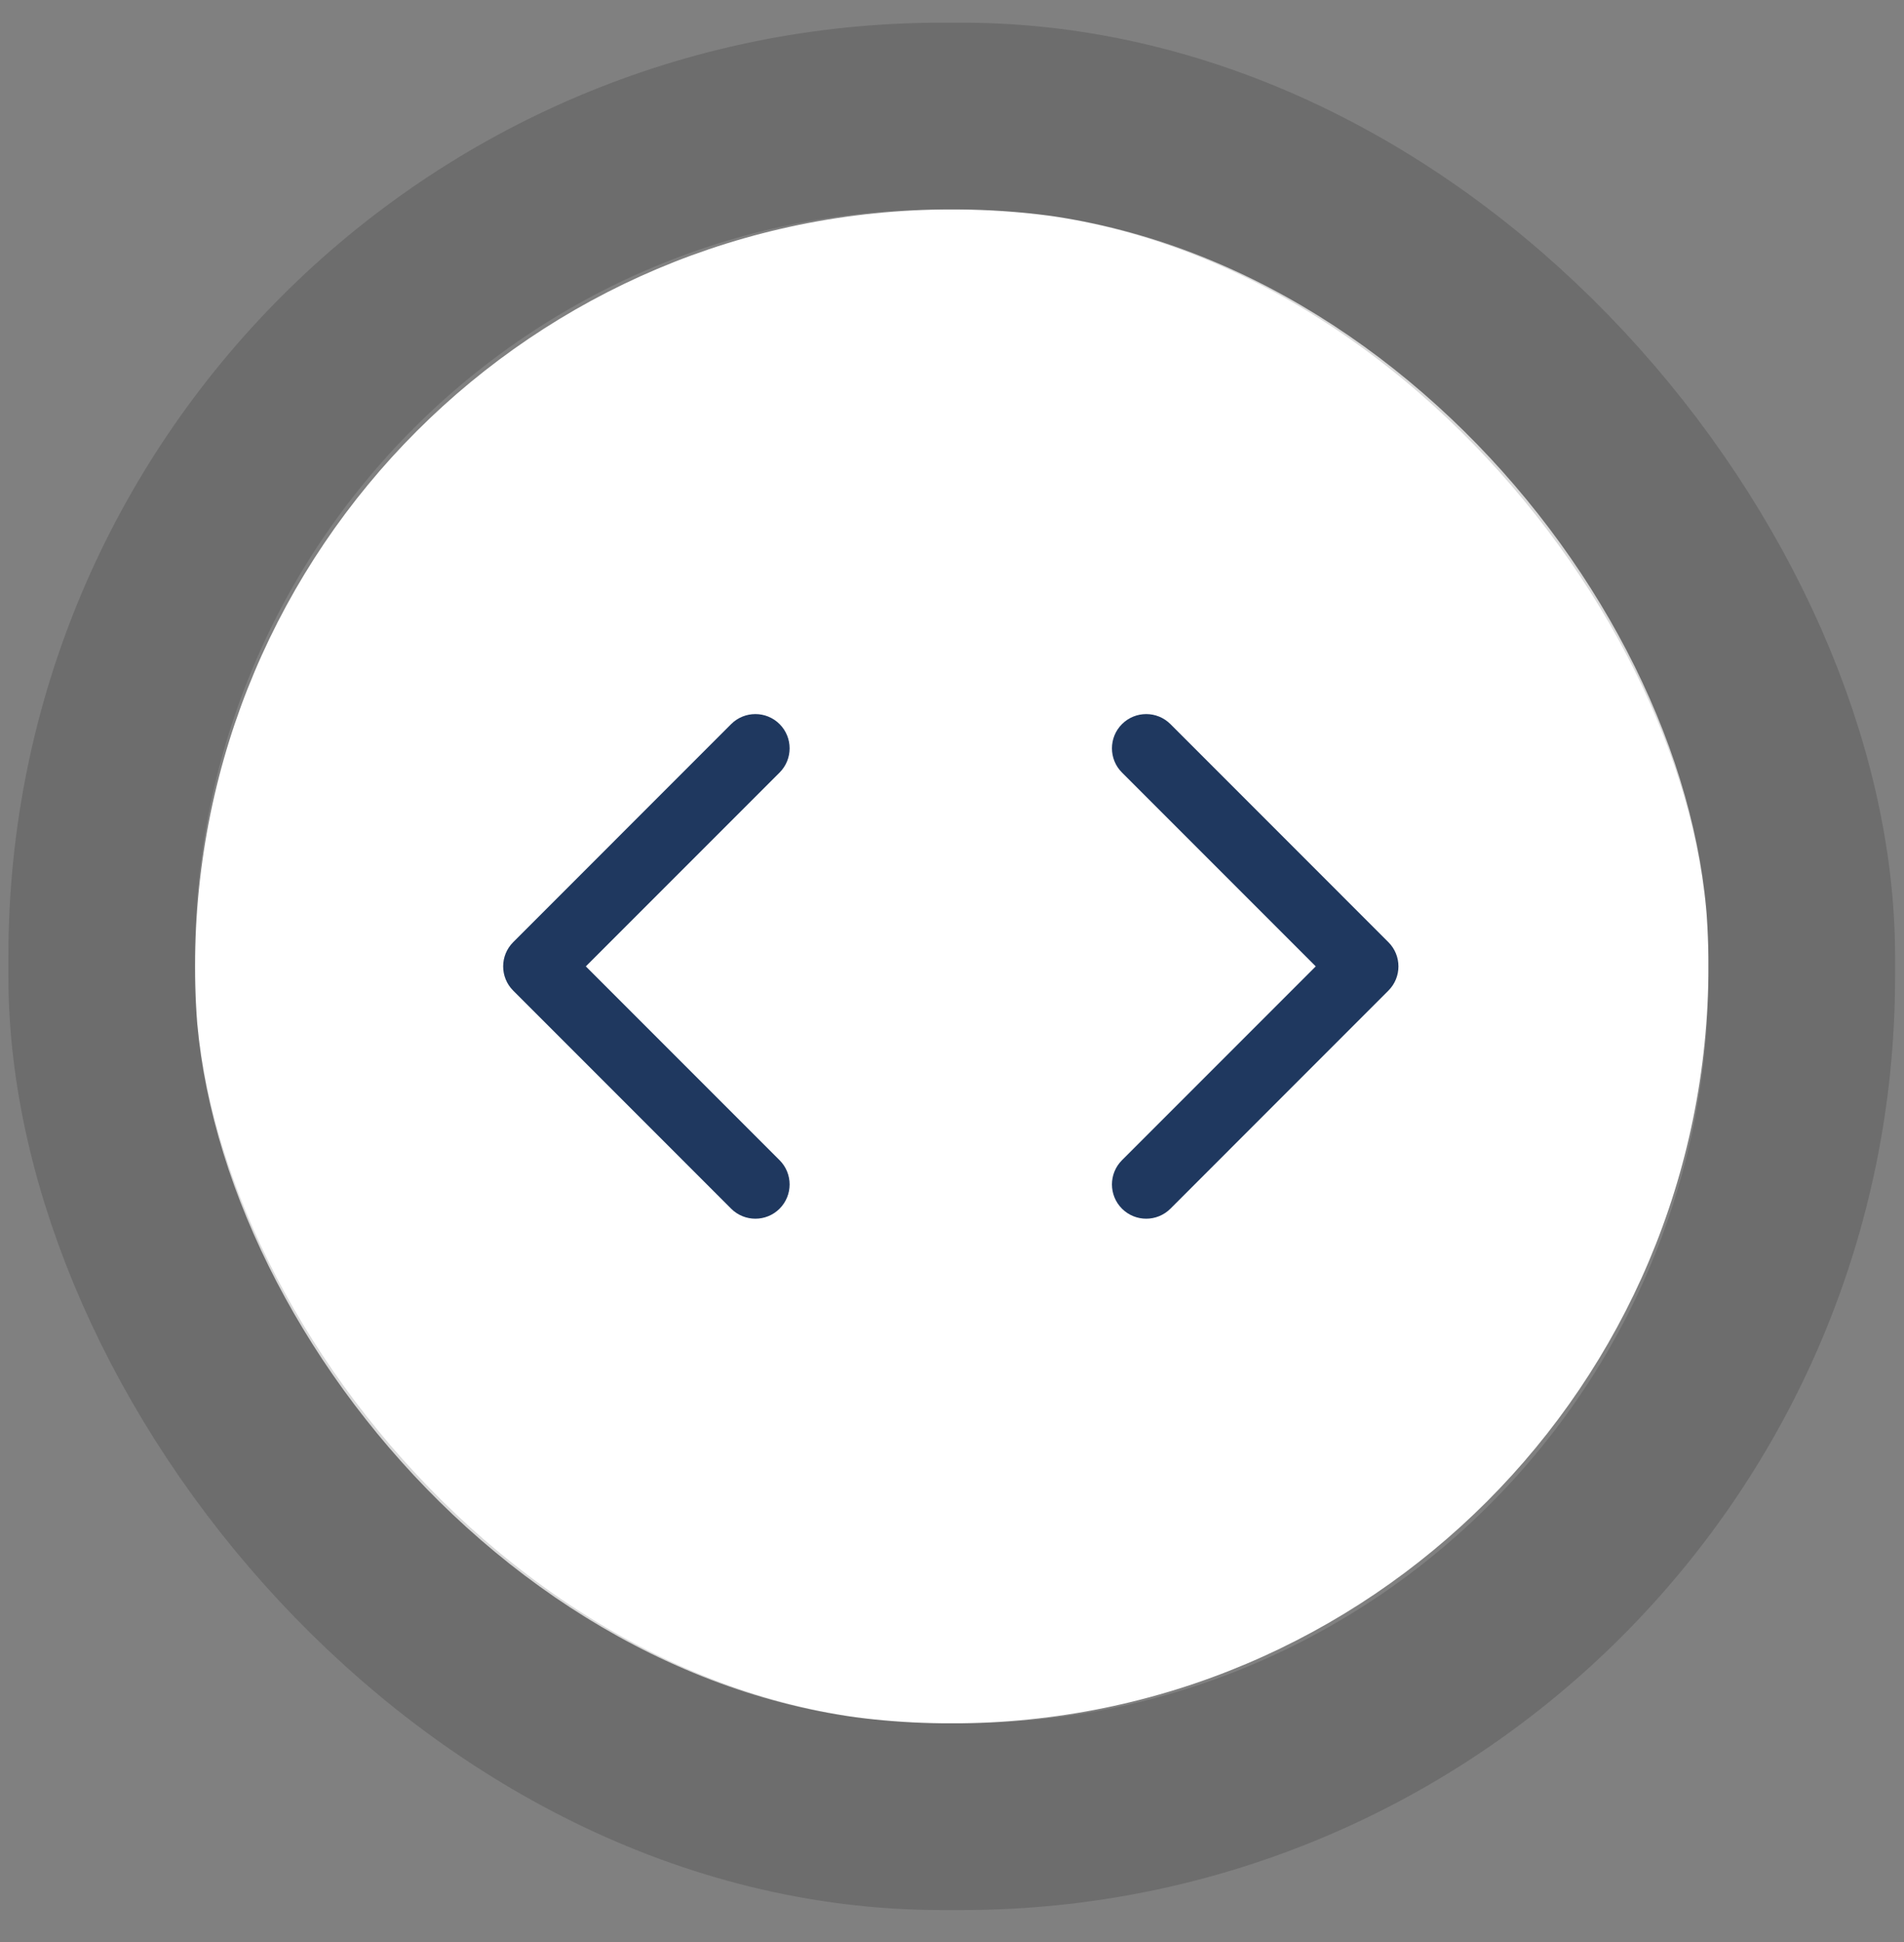
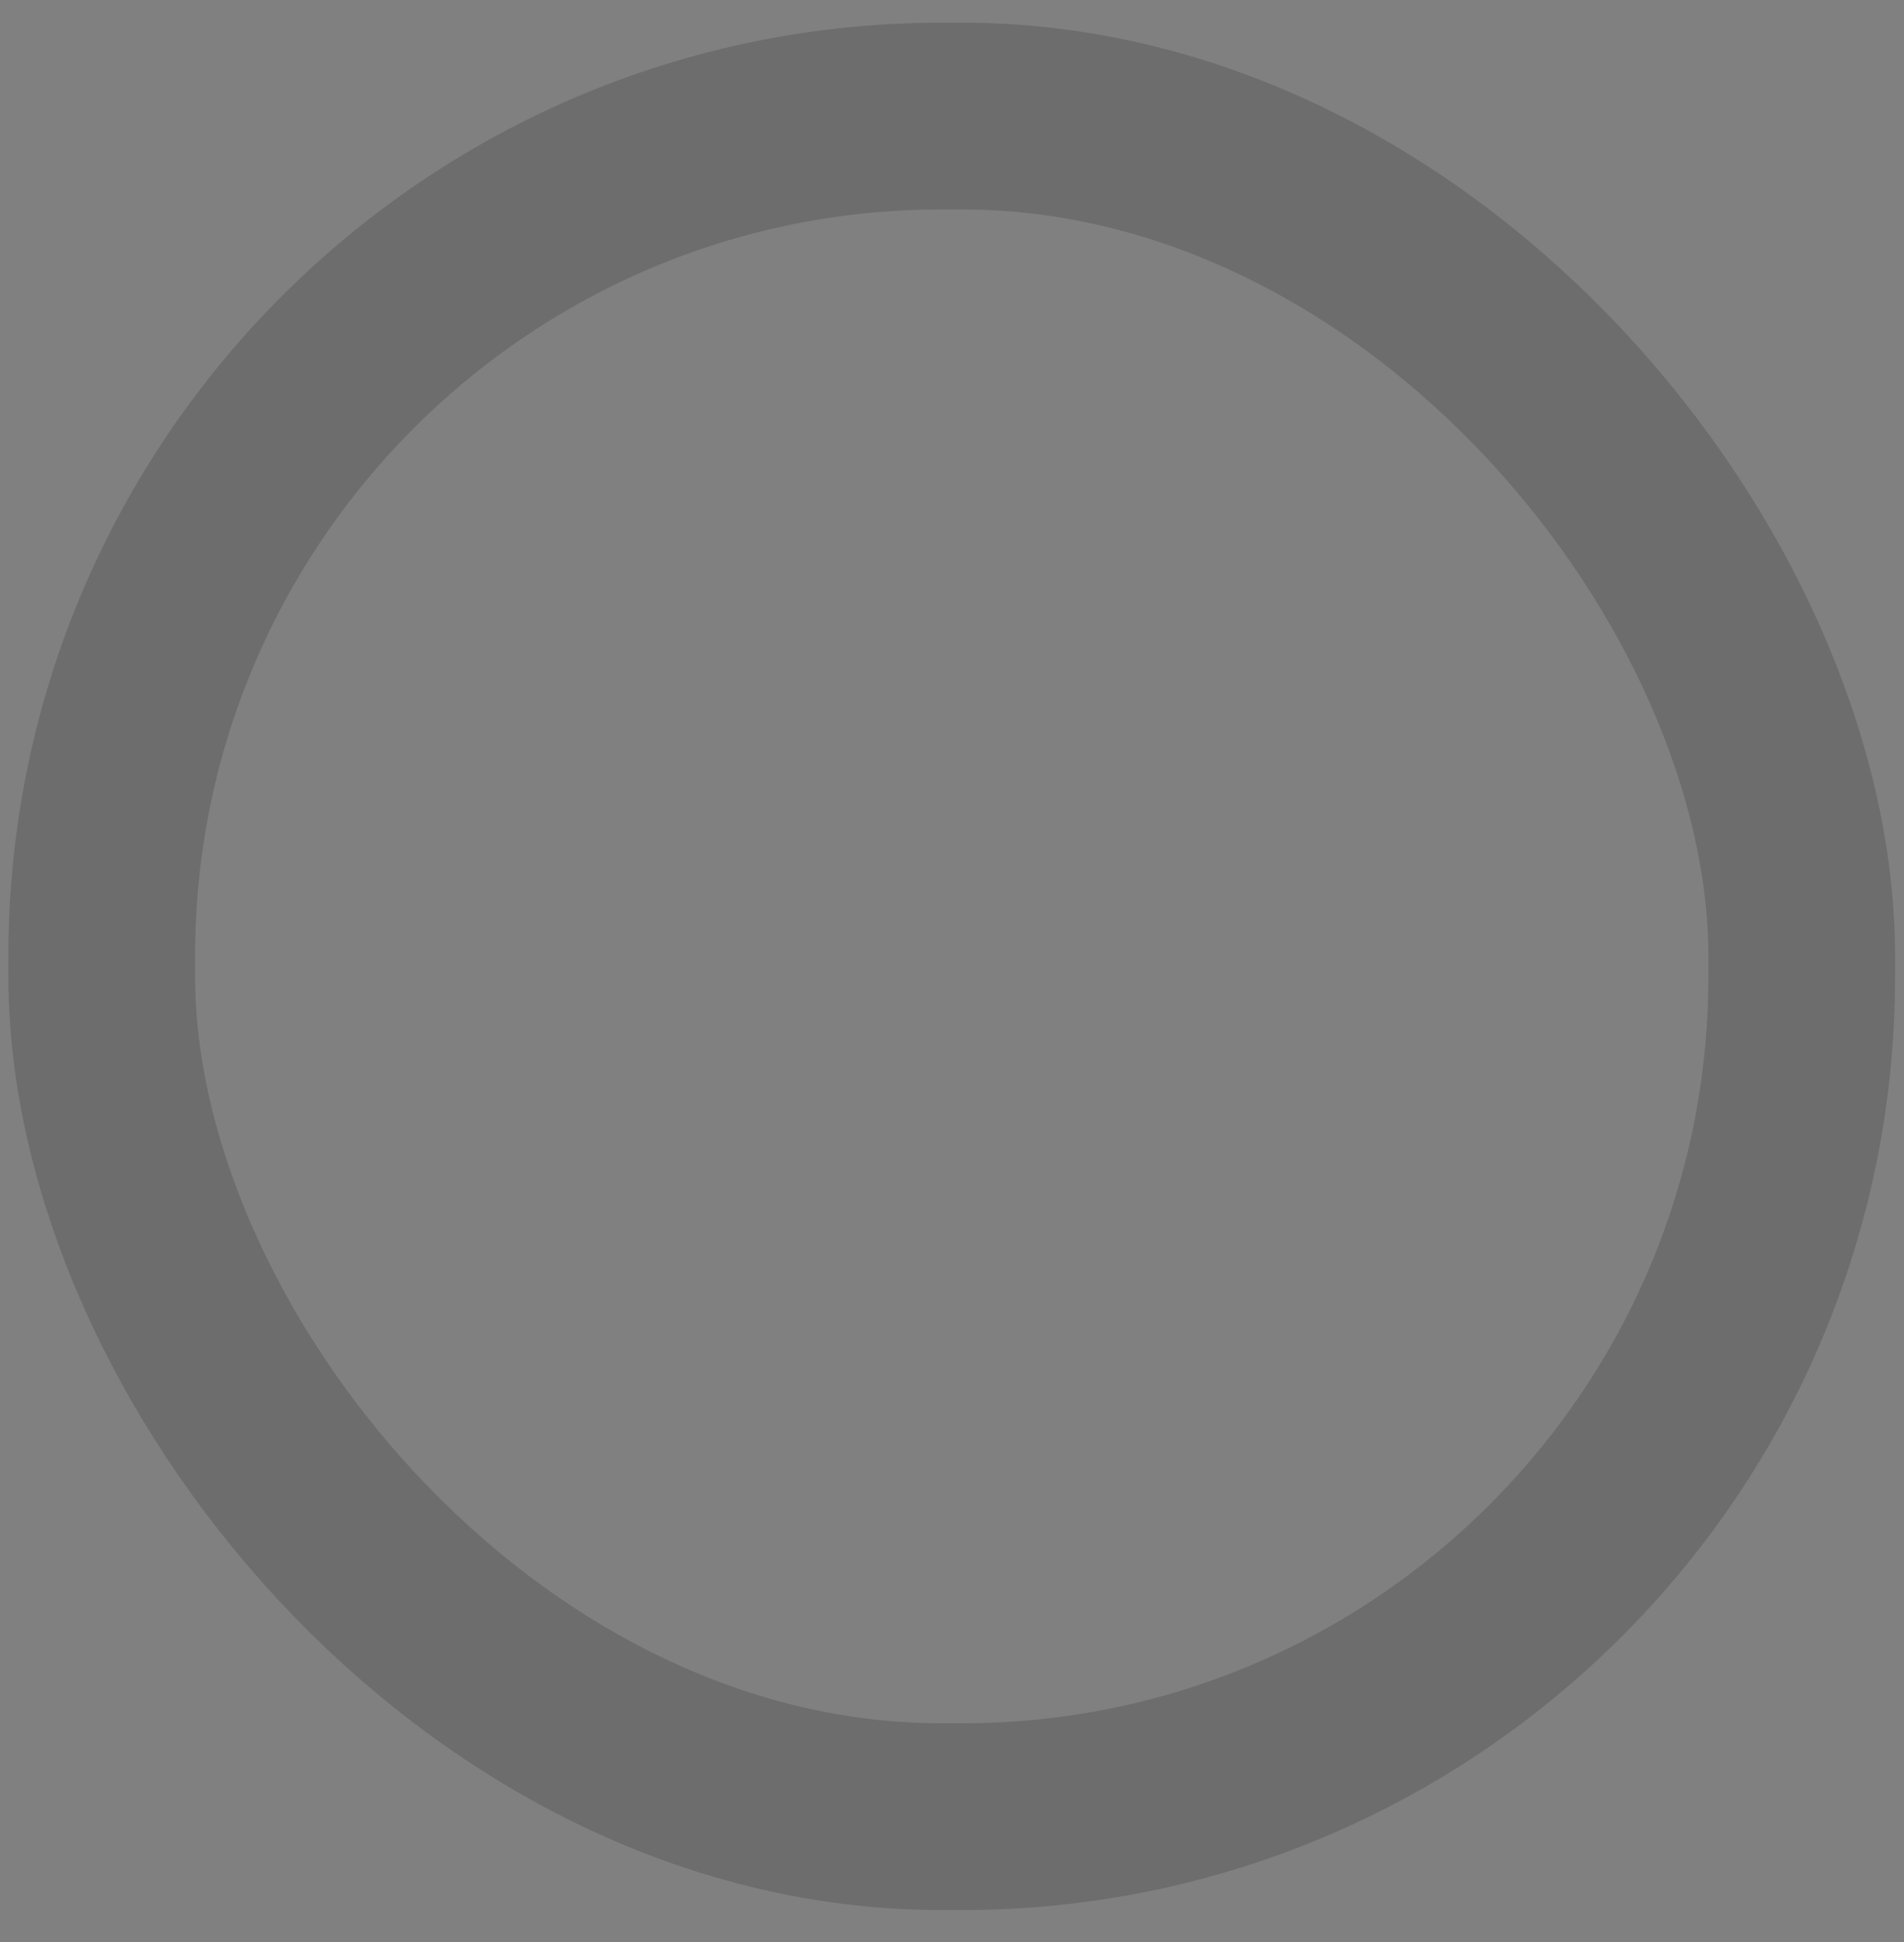
<svg xmlns="http://www.w3.org/2000/svg" width="51" height="52" viewBox="0 0 51 52" fill="none">
  <rect x="0" y="0" width="51" height="52" fill="#808080" stroke="none" />
  <g clip-path="url(#clip0_168_968)">
    <path d="M45.762 25.877C45.762 14.683 36.687 5.608 25.493 5.608C14.3 5.608 5.225 14.683 5.225 25.877C5.225 37.07 14.3 46.145 25.493 46.145C36.687 46.145 45.762 37.07 45.762 25.877Z" fill="white" />
    <path fill-rule="evenodd" clip-rule="evenodd" d="M31.351 19.389L37.189 25.228C37.548 25.586 37.548 26.167 37.189 26.525L31.351 32.364C30.992 32.722 30.412 32.722 30.053 32.364C29.695 32.005 29.695 31.425 30.053 31.066L35.243 25.876L30.053 20.686C29.695 20.328 29.695 19.747 30.053 19.389C30.412 19.031 30.992 19.031 31.351 19.389Z" fill="#1F385F" />
    <path fill-rule="evenodd" clip-rule="evenodd" d="M19.584 19.389L13.746 25.228C13.388 25.586 13.388 26.167 13.746 26.525L19.584 32.364C19.943 32.722 20.524 32.722 20.882 32.364C21.24 32.005 21.24 31.425 20.882 31.066L15.692 25.876L20.882 20.686C21.24 20.328 21.24 19.747 20.882 19.389C20.524 19.031 19.943 19.031 19.584 19.389Z" fill="#1F385F" />
  </g>
  <rect x="2.725" y="3.108" width="45.536" height="45.536" rx="22.5" stroke="black" stroke-opacity="0.15" stroke-width="5" />
  <defs>
    <clipPath id="clip0_168_968">
-       <rect x="5.225" y="5.608" width="40.536" height="40.536" rx="20" fill="white" />
-     </clipPath>
+       </clipPath>
  </defs>
</svg>